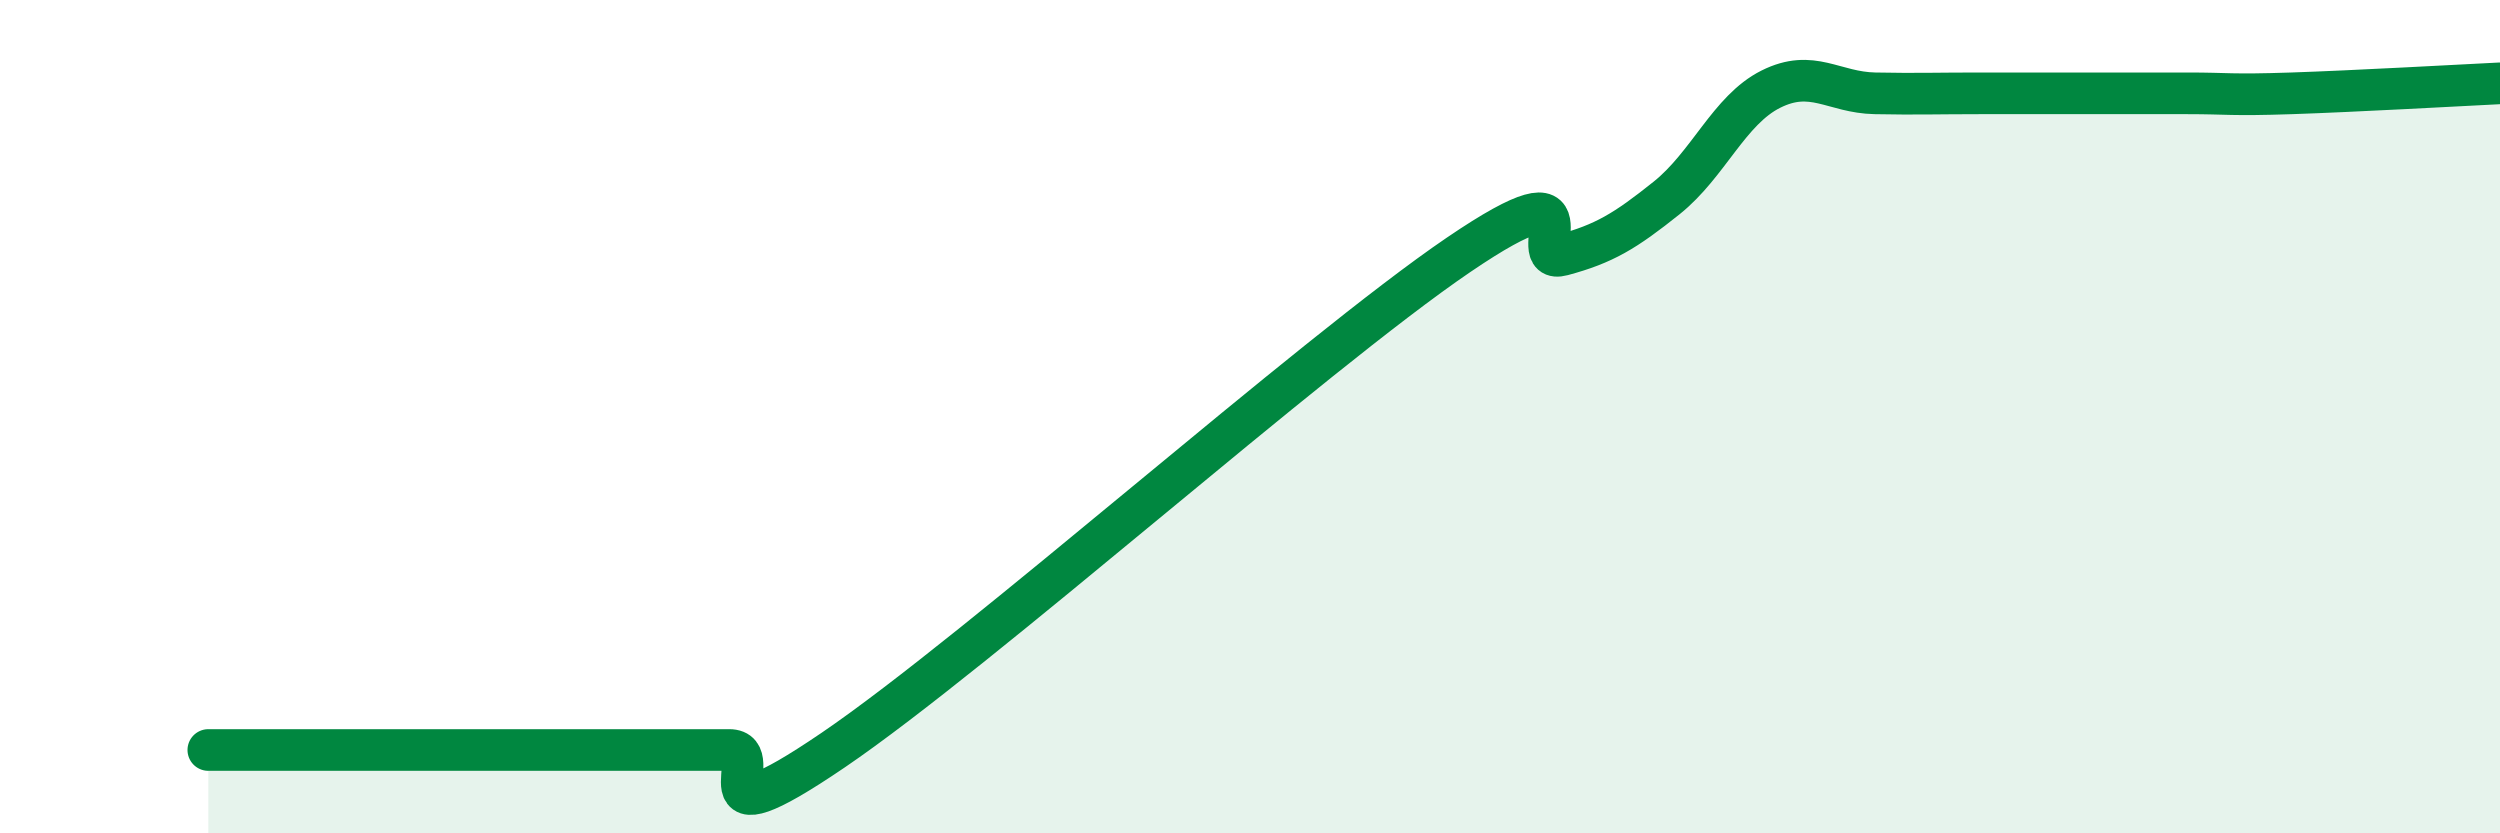
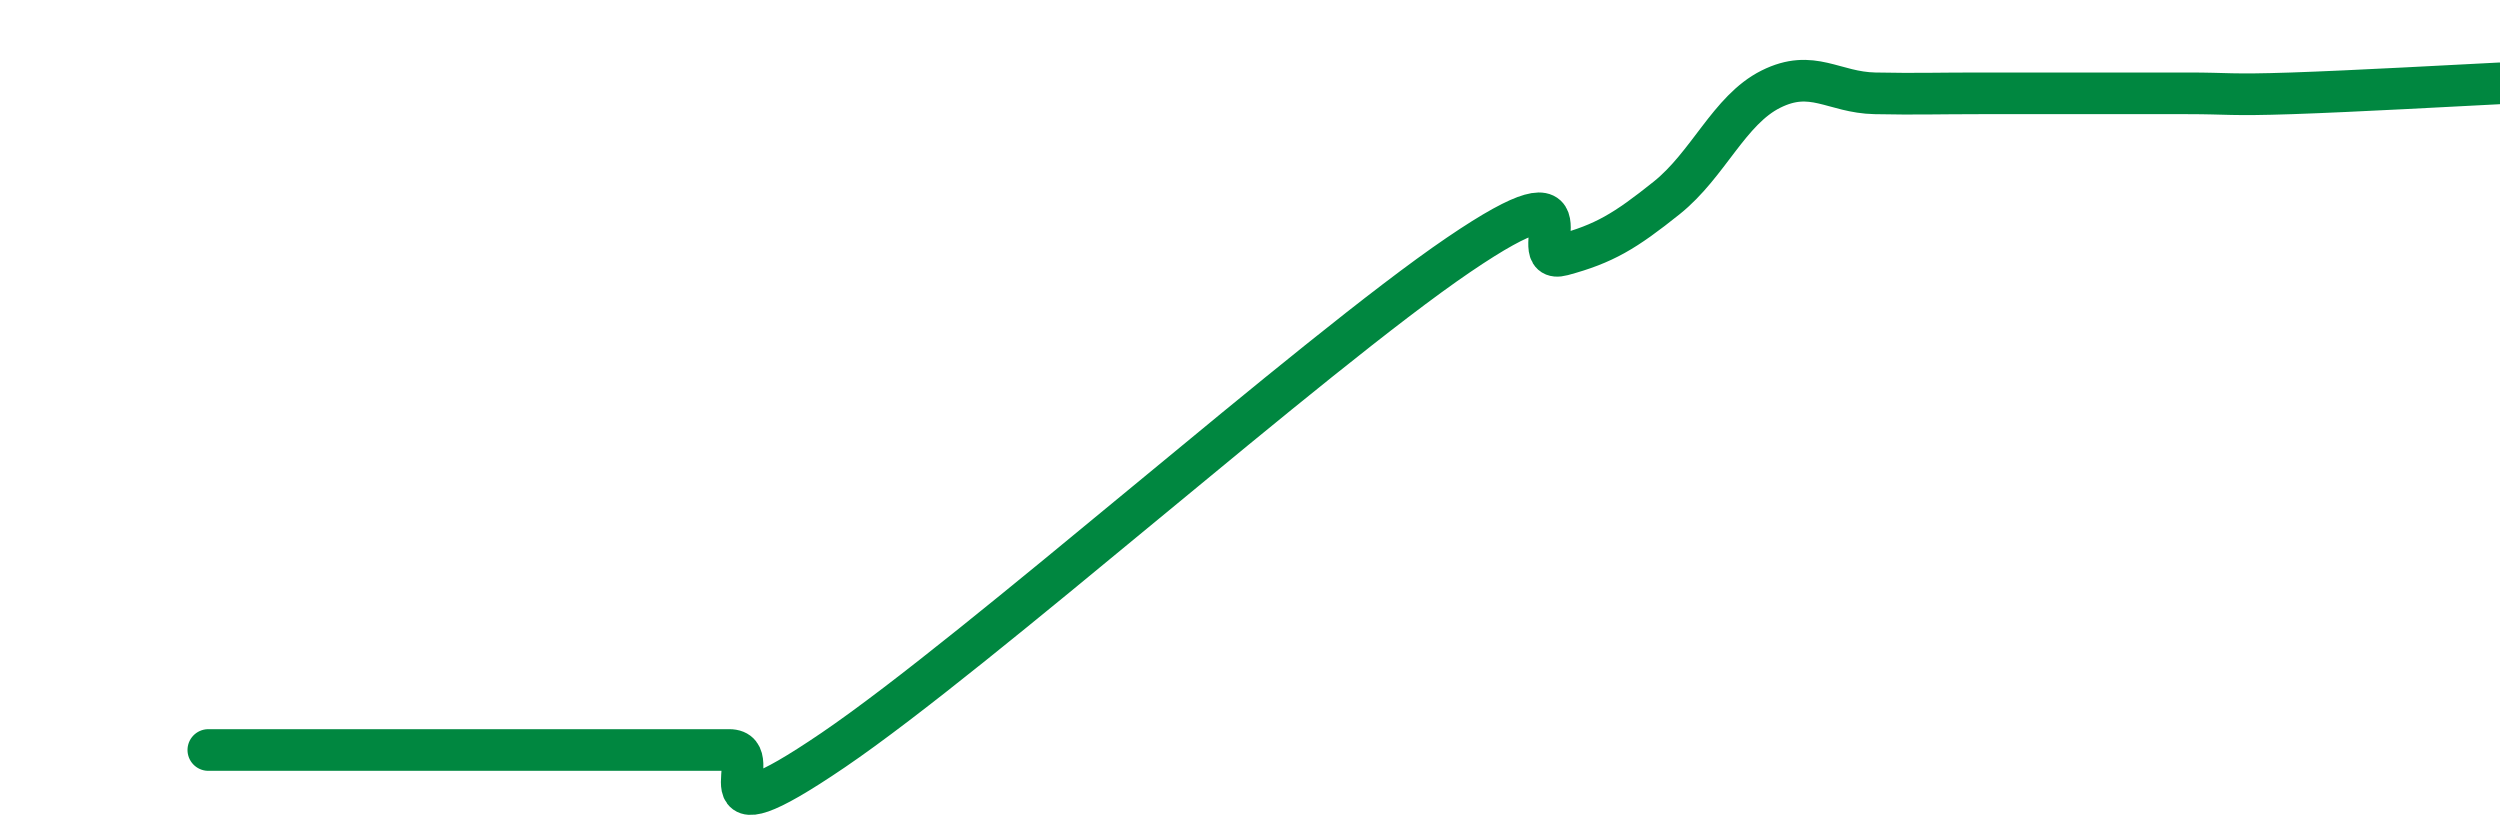
<svg xmlns="http://www.w3.org/2000/svg" width="60" height="20" viewBox="0 0 60 20">
-   <path d="M 5,18 C 5.5,18 6.5,18 7.5,18 C 8.5,18 9,18 10,18 C 11,18 11.5,18 12.5,18 C 13.5,18 14,18 15,18 C 16,18 16.5,18 17.5,18 C 18.5,18 16.5,20.38 20,18 C 23.5,15.62 31.5,8.5 35,6.12 C 38.5,3.74 36.5,6.39 37.5,6.12 C 38.5,5.85 39,5.55 40,4.75 C 41,3.95 41.5,2.64 42.5,2.14 C 43.5,1.64 44,2.22 45,2.24 C 46,2.26 46.5,2.24 47.5,2.24 C 48.5,2.24 49,2.24 50,2.24 C 51,2.24 51.5,2.24 52.5,2.24 C 53.5,2.24 53.5,2.29 55,2.24 C 56.5,2.19 59,2.05 60,2L60 20L5 20Z" fill="#008740" opacity="0.1" stroke-linecap="round" stroke-linejoin="round" />
  <path d="M 5,18 C 5.5,18 6.5,18 7.5,18 C 8.5,18 9,18 10,18 C 11,18 11.5,18 12.5,18 C 13.5,18 14,18 15,18 C 16,18 16.5,18 17.5,18 C 18.5,18 16.5,20.38 20,18 C 23.5,15.62 31.5,8.5 35,6.12 C 38.5,3.74 36.5,6.39 37.5,6.12 C 38.5,5.85 39,5.55 40,4.75 C 41,3.95 41.5,2.64 42.5,2.14 C 43.5,1.64 44,2.22 45,2.24 C 46,2.26 46.5,2.24 47.5,2.24 C 48.5,2.24 49,2.24 50,2.24 C 51,2.24 51.5,2.24 52.5,2.24 C 53.5,2.24 53.5,2.29 55,2.24 C 56.5,2.19 59,2.05 60,2" stroke="#008740" stroke-width="1" fill="none" stroke-linecap="round" stroke-linejoin="round" />
</svg>